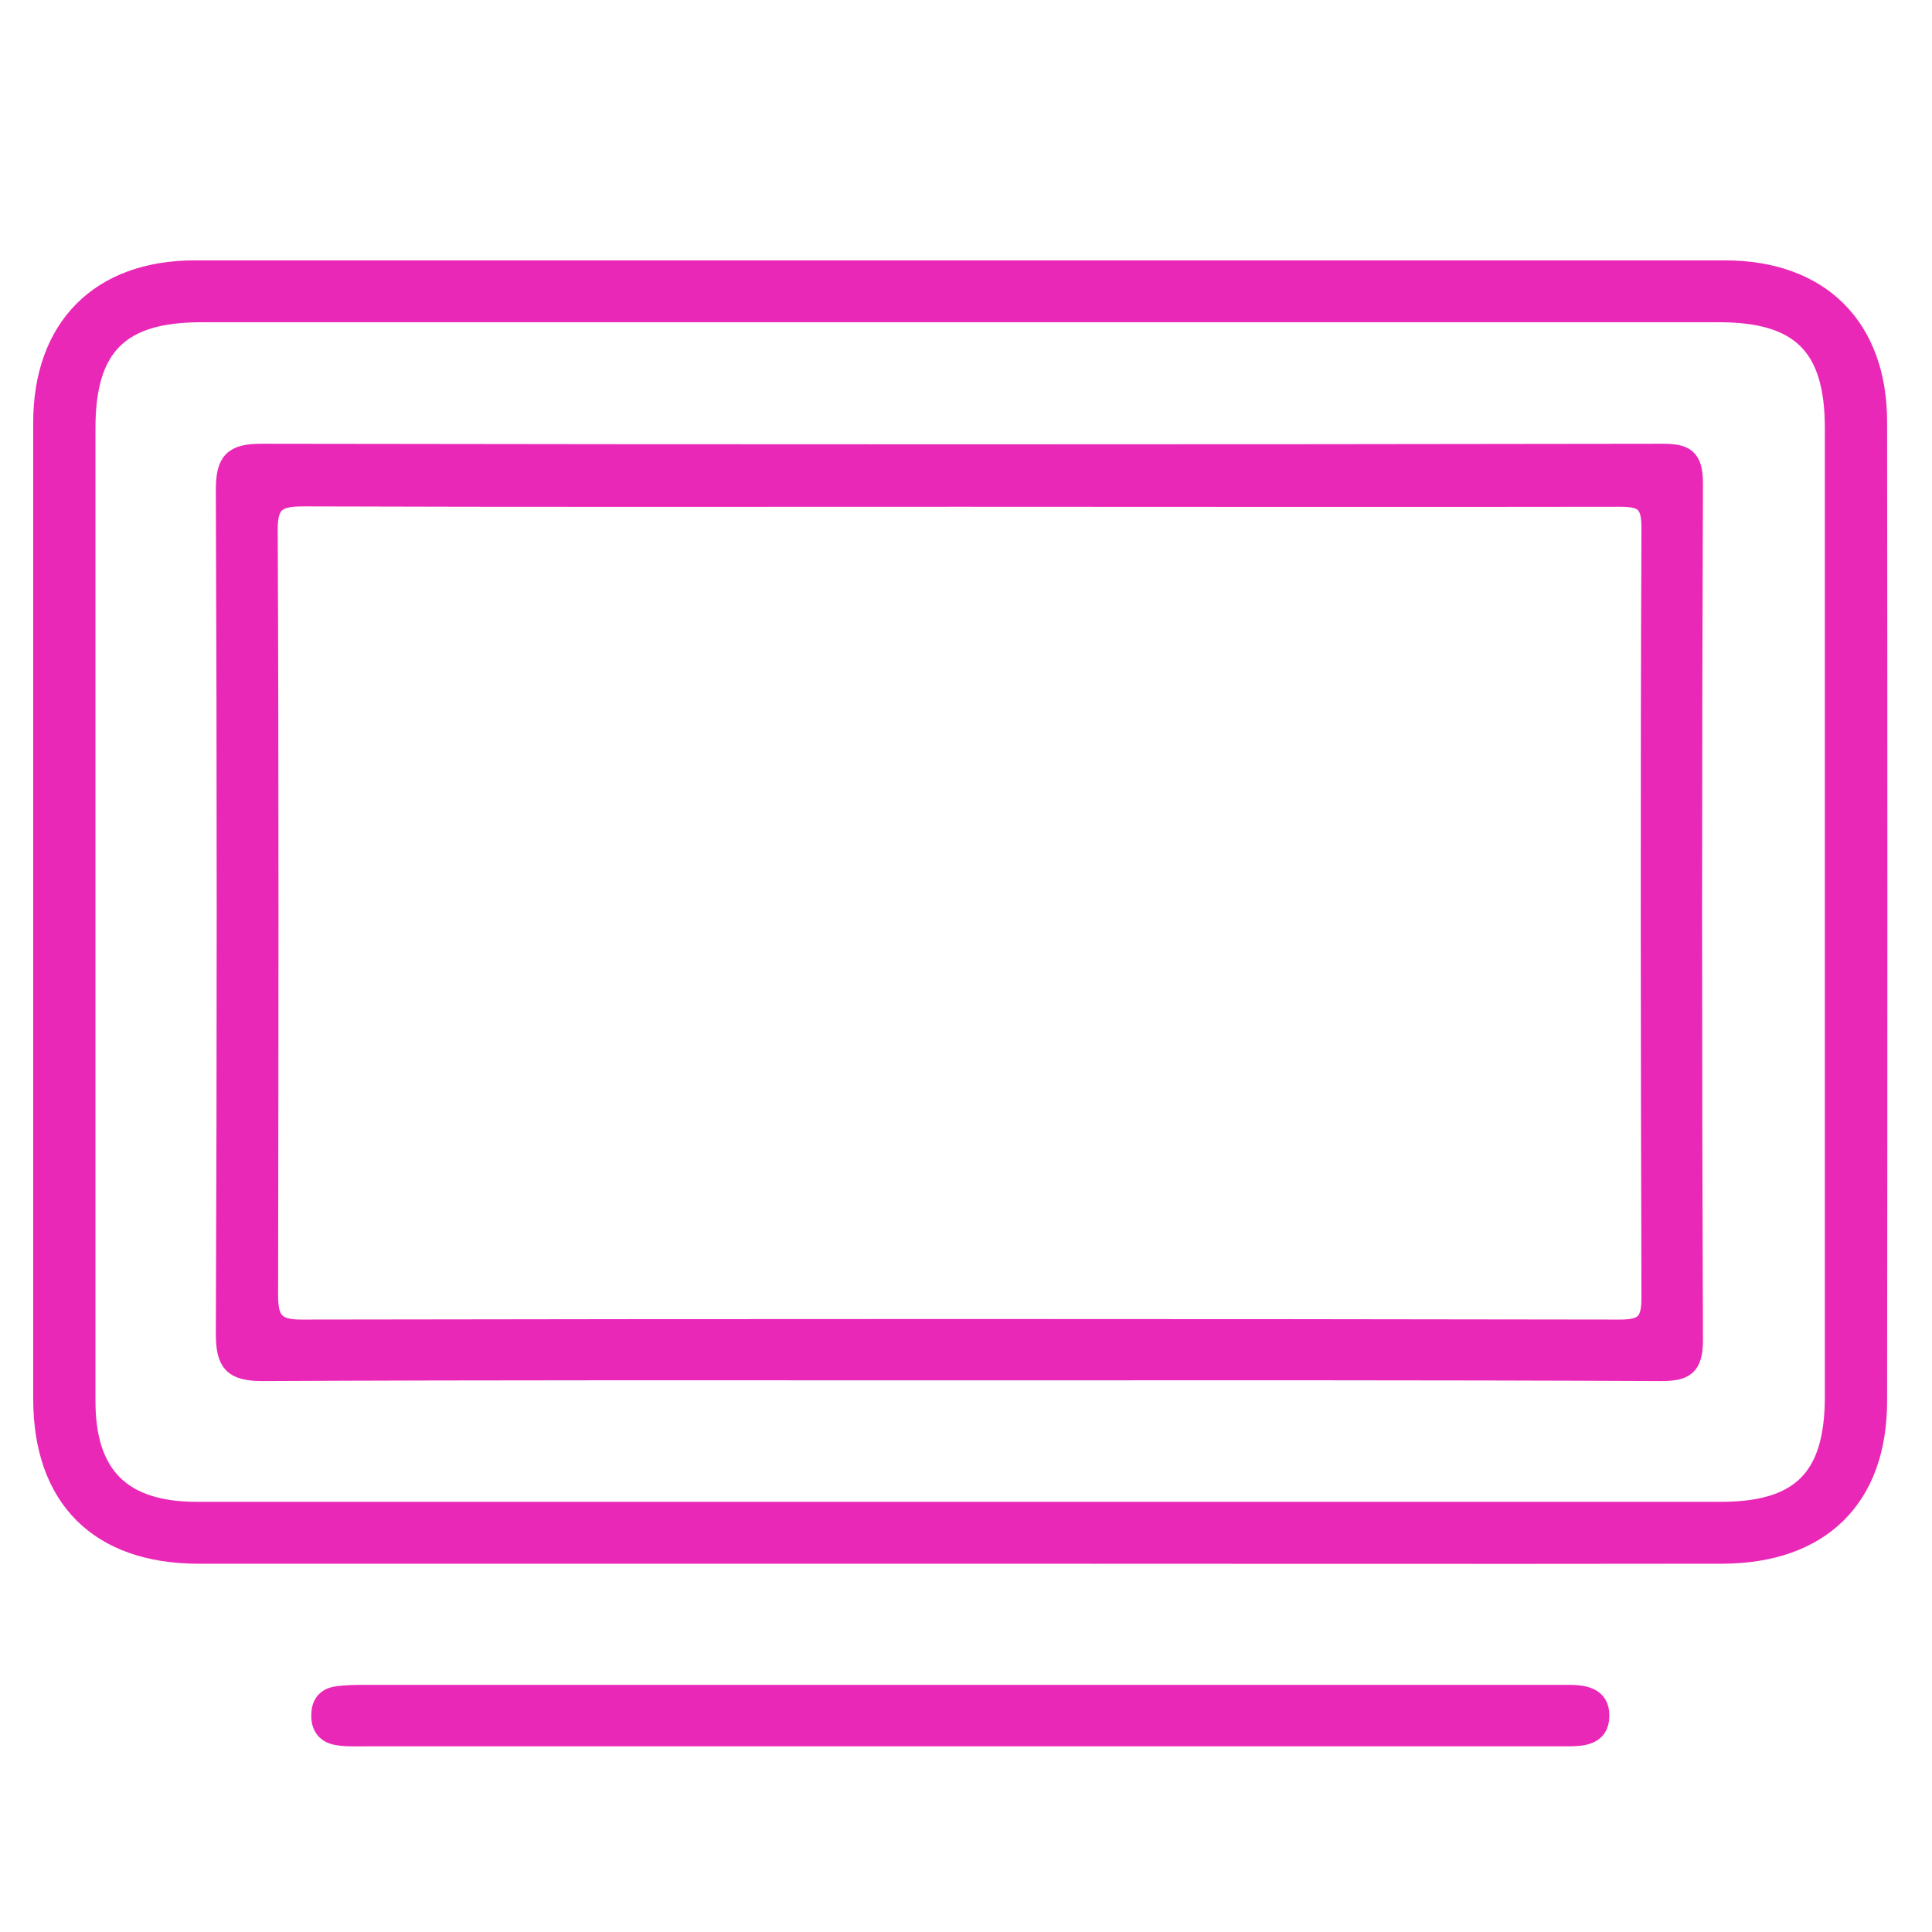
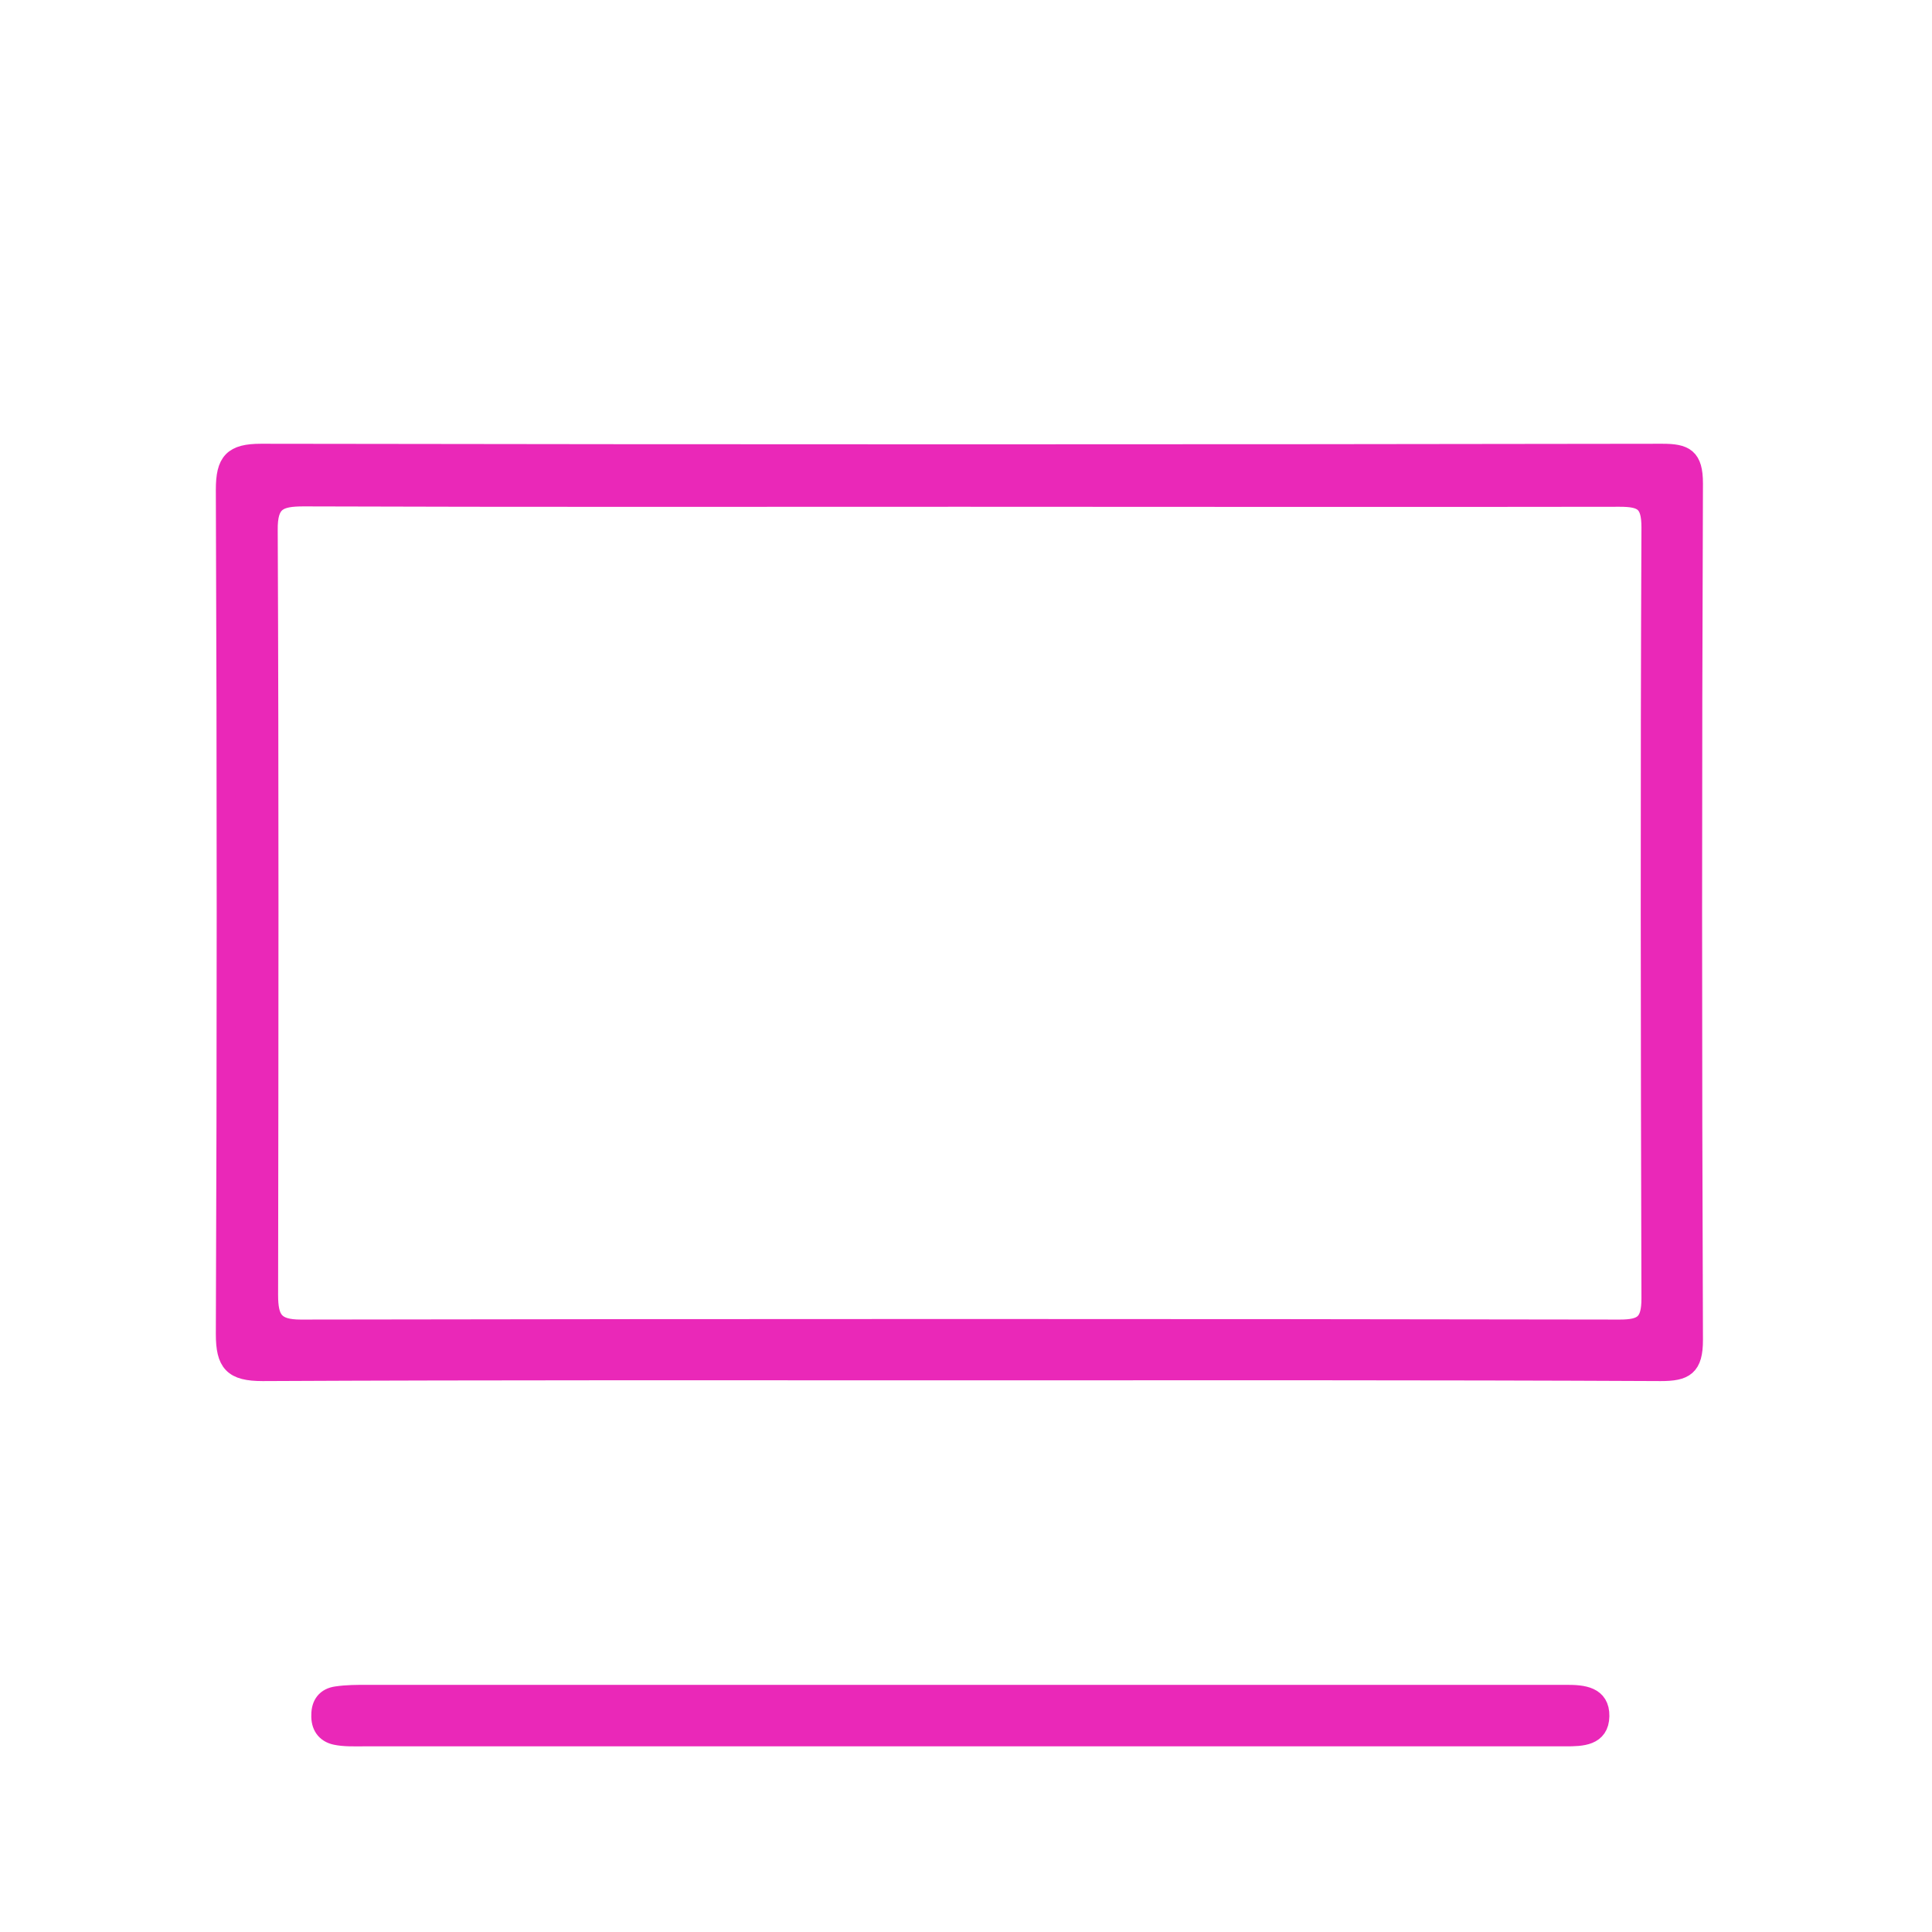
<svg xmlns="http://www.w3.org/2000/svg" version="1.1" id="Capa_1" x="0px" y="0px" viewBox="0 0 512 512" style="enable-background:new 0 0 512 512;" xml:space="preserve">
  <style type="text/css">
	.st0{fill:#EA28B8;stroke:#EA28B8;stroke-width:5;stroke-miterlimit:10;}
</style>
-   <path class="st0" d="M253.7,411.9c-67,0-134.1,0-201.1,0c-26.4,0-41.3-14.9-41.3-41.2c0-86.2,0-172.5,0-258.7  c0-25.2,15.1-40.5,40.3-40.5c135.2,0,270.3,0,405.5,0c25.2,0,40.5,15.1,40.5,40.3c0.1,86.5,0.1,173,0,259.5  c0,25.8-15.2,40.5-41.1,40.6C388.9,412,321.3,411.9,253.7,411.9z M254,400.5c67.3,0,134.6,0,202,0c21.2,0,30-8.8,30.1-30  c0-85.7,0-171.4,0-257.1c0-21.6-8.9-30.5-30.5-30.5c-134.1,0-268.2,0-402.3,0c-21.6,0-30.5,8.9-30.5,30.5c0,86,0,171.9,0,257.9  c0,19.8,9.5,29.2,29.4,29.2C119.4,400.5,186.7,400.5,254,400.5z" />
  <path class="st0" d="M254.3,460.3c-52.7,0-105.4,0-158.2,0c-2.4,0-4.9,0.1-7.2-0.4c-2.7-0.6-4-2.6-3.9-5.4c0-2.9,1.4-4.7,4.2-5.1  c2.7-0.4,5.4-0.4,8.1-0.4c104.9,0,209.8,0,314.7,0c1.1,0,2.2,0,3.2,0c4.3,0,8.9,0.4,8.8,5.8c-0.1,5.4-4.8,5.5-9.1,5.5  C361.4,460.3,307.9,460.3,254.3,460.3z" />
  <path class="st0" d="M254.4,363.3c-61.6,0-123.2-0.1-184.8,0.2c-7.9,0-9.9-2.3-9.9-10c0.3-74.6,0.3-149.1,0-223.7  c0-7.5,2-9.7,9.5-9.7c123.8,0.2,247.5,0.2,371.3,0c6,0,8.3,1.1,8.3,8c-0.3,75.7-0.3,151.3,0,227c0,7.1-2.3,8.4-8.7,8.4  C378.1,363.2,316.3,363.3,254.4,363.3z M254.8,131.8c-58.1,0-116.2,0.1-174.3-0.1c-6.7,0-9.5,1.2-9.4,8.8  c0.3,67.6,0.2,135.1,0.1,202.7c0,6.4,1.5,9,8.5,9c116.5-0.2,233-0.2,349.5,0c6.2,0,8.3-1.5,8.3-8.1c-0.2-68.1-0.3-136.2,0-204.3  c0-6.7-2.1-8-8.3-8C371,131.9,312.9,131.8,254.8,131.8z" />
</svg>